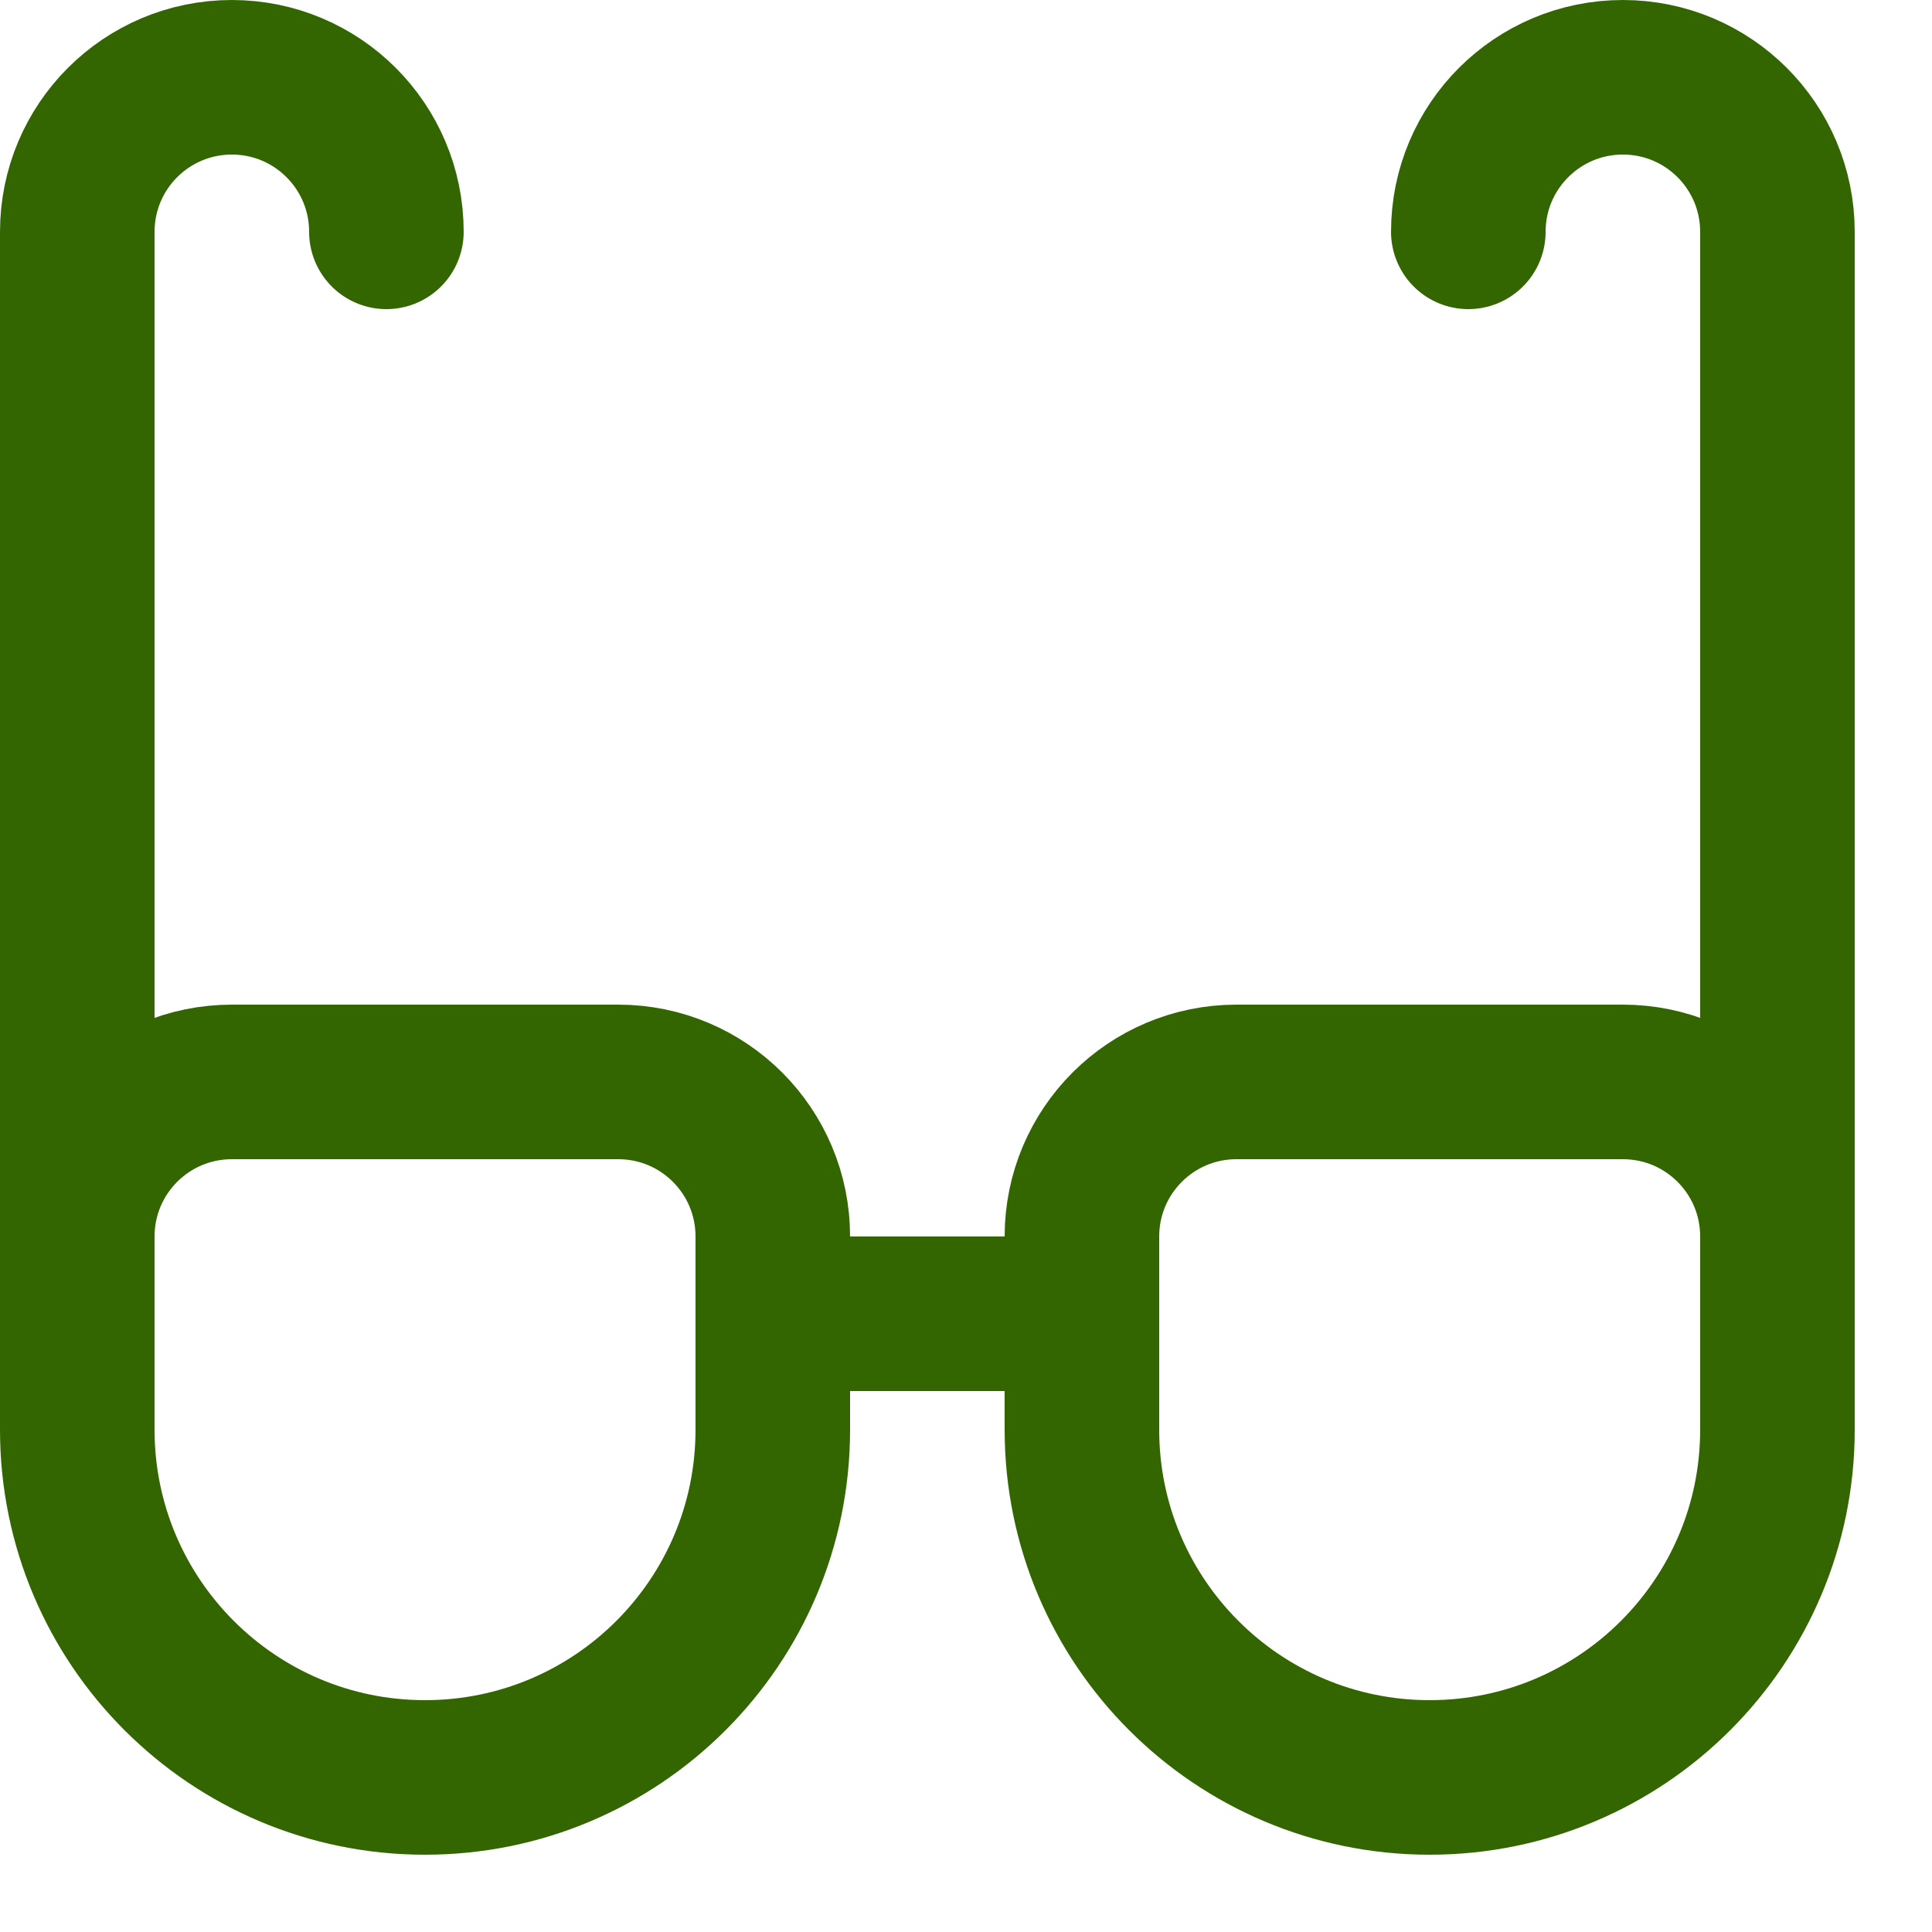
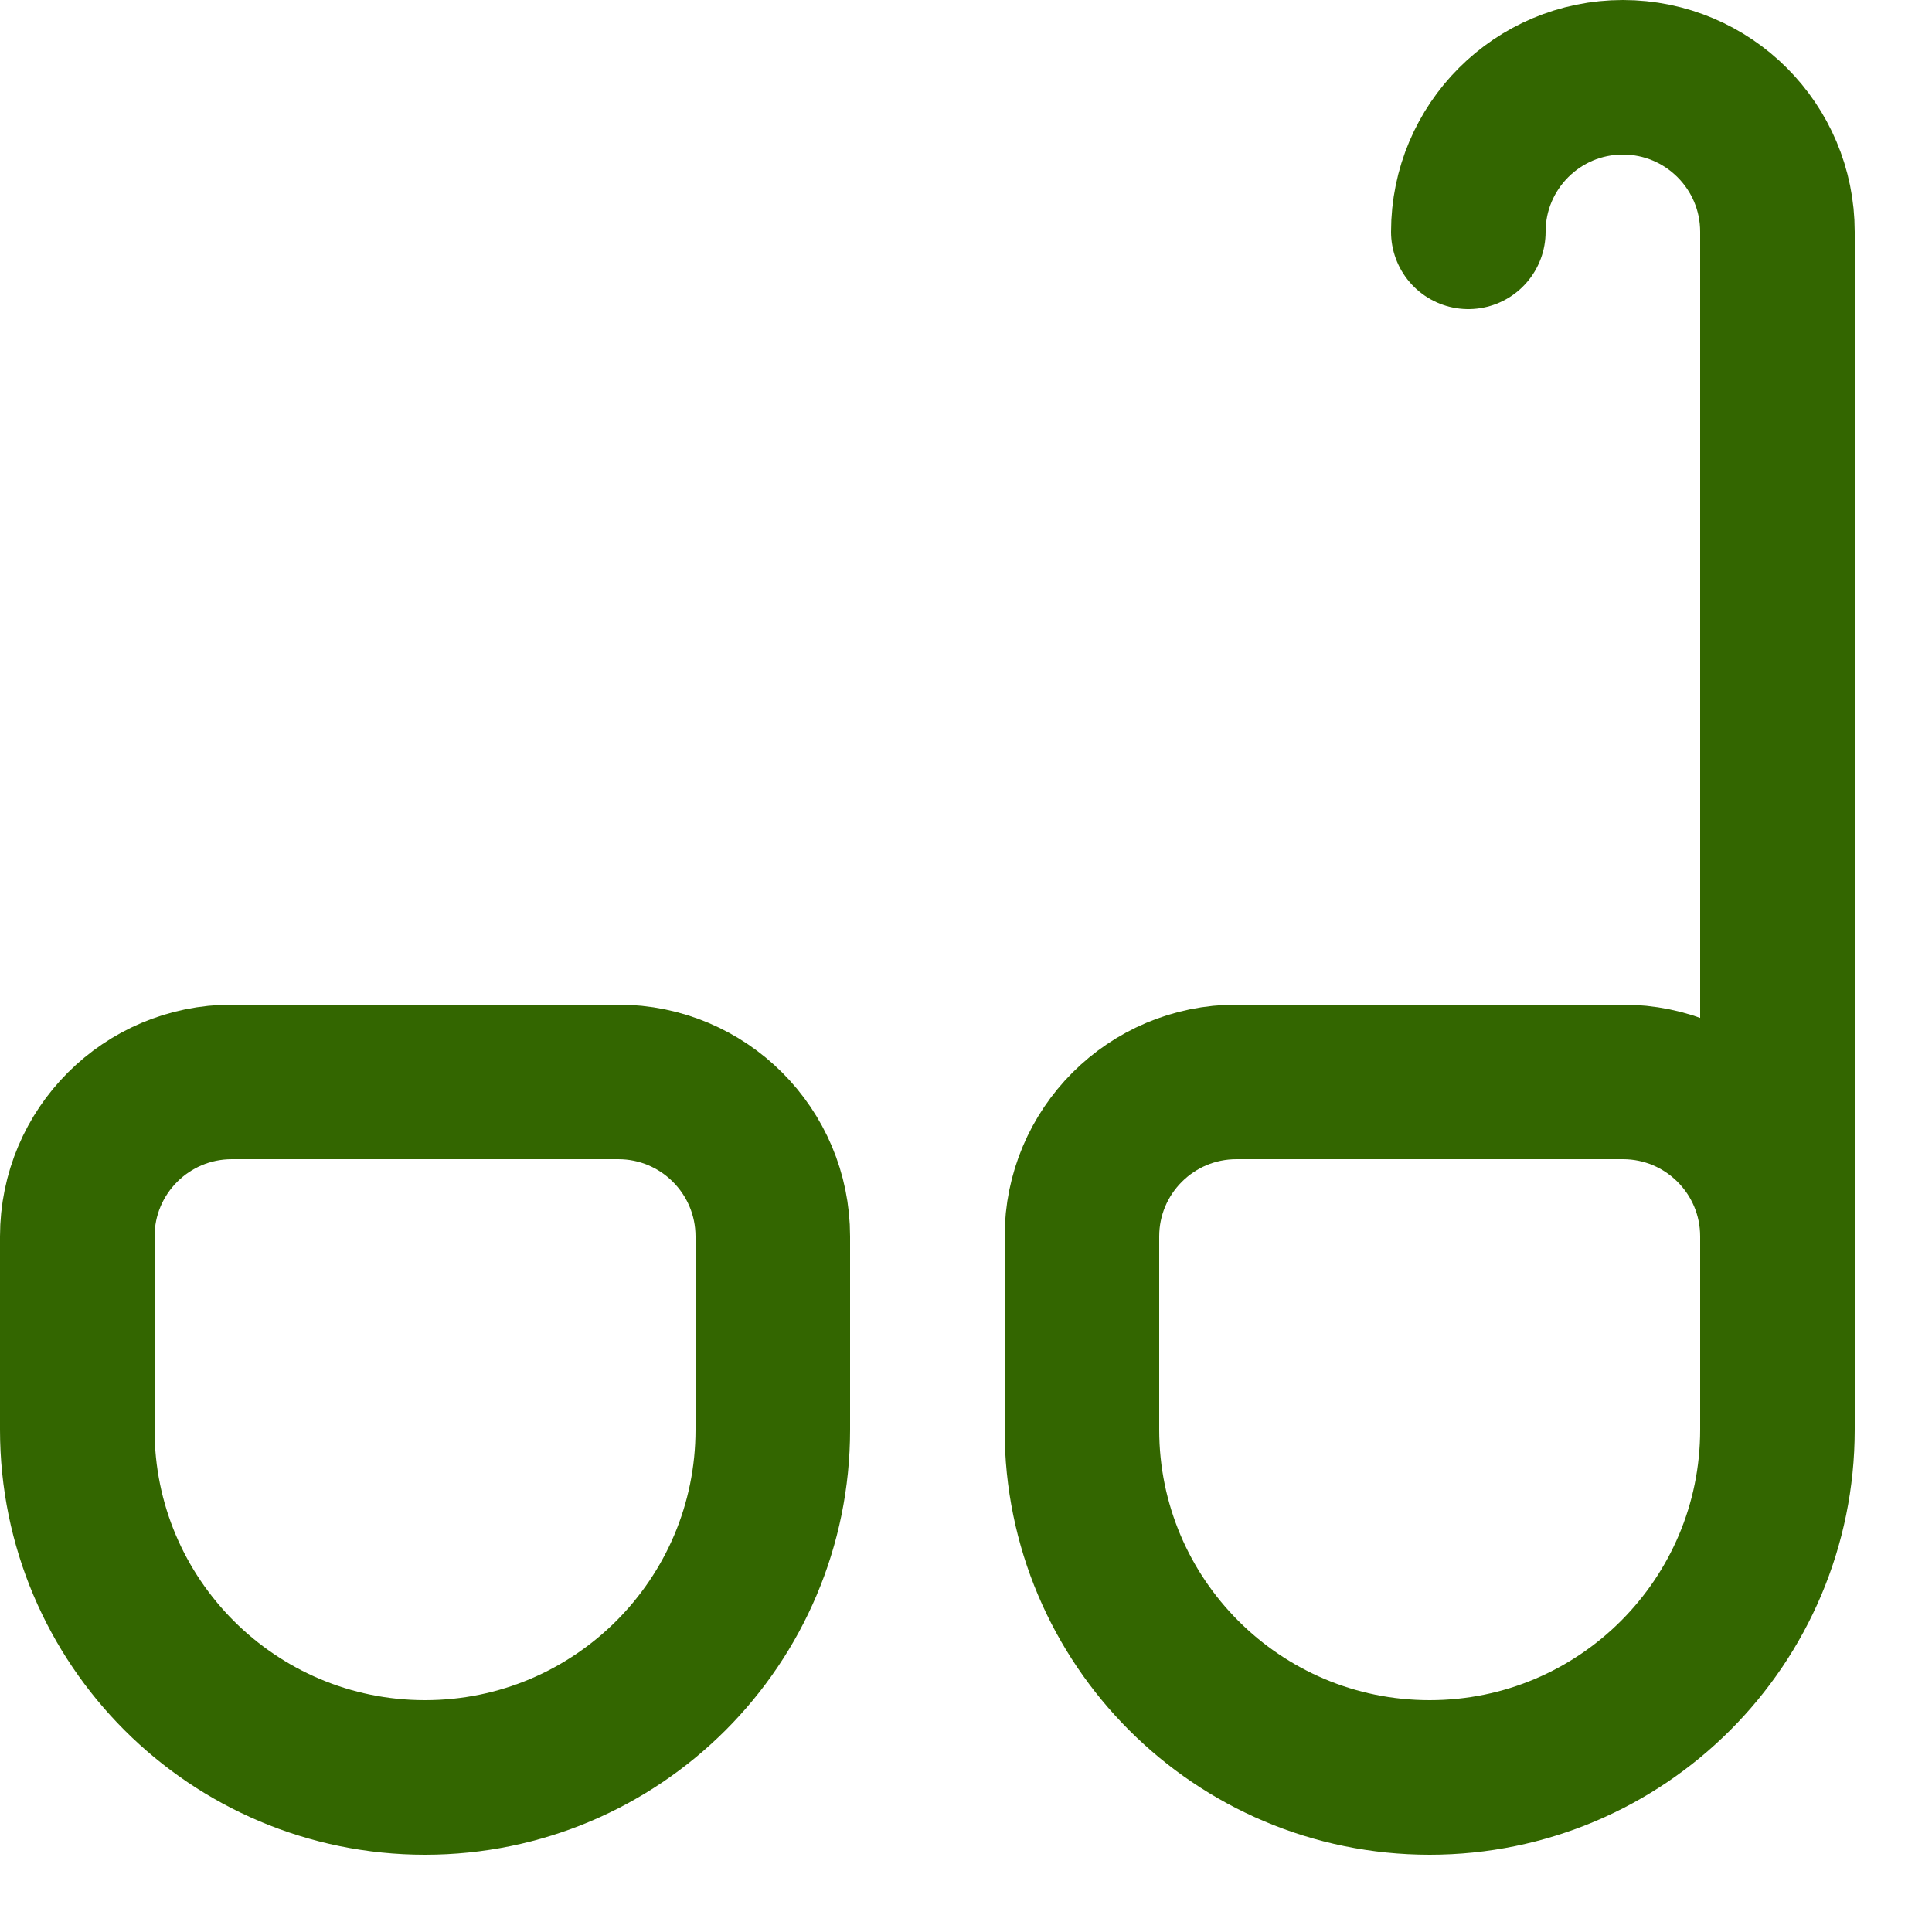
<svg xmlns="http://www.w3.org/2000/svg" enable-background="new 0 0 25 25" width="100" height="100" viewBox="0 0 25 25">
  <title>sunglasses</title>
  <g style="fill:none;stroke:#336600;stroke-width:2;stroke-linecap:round;stroke-linejoin:round;stroke-miterlimit:10">
-     <path d="m5 3c0-1.105-.895-2-2-2-1.105 0-2 .895-2 2v13" />
    <path d="m19 3c0-1.105.895-2 2-2 1.105 0 2 .895 2 2v13" />
    <path d="m5.5 23c-2.485 0-4.5-2.015-4.5-4.5v-2.5c0-1.105.895-2 2-2h5c1.105 0 2 .895 2 2v2.5c0 2.485-2.015 4.5-4.5 4.5z" />
    <path d="m18.5 23c2.485 0 4.5-2.015 4.5-4.5v-2.5c0-1.105-.895-2-2-2h-5c-1.105 0-2 .895-2 2v2.5c0 2.485 2.015 4.5 4.5 4.5z" />
-     <path d="m10 17h4" />
  </g>
</svg>